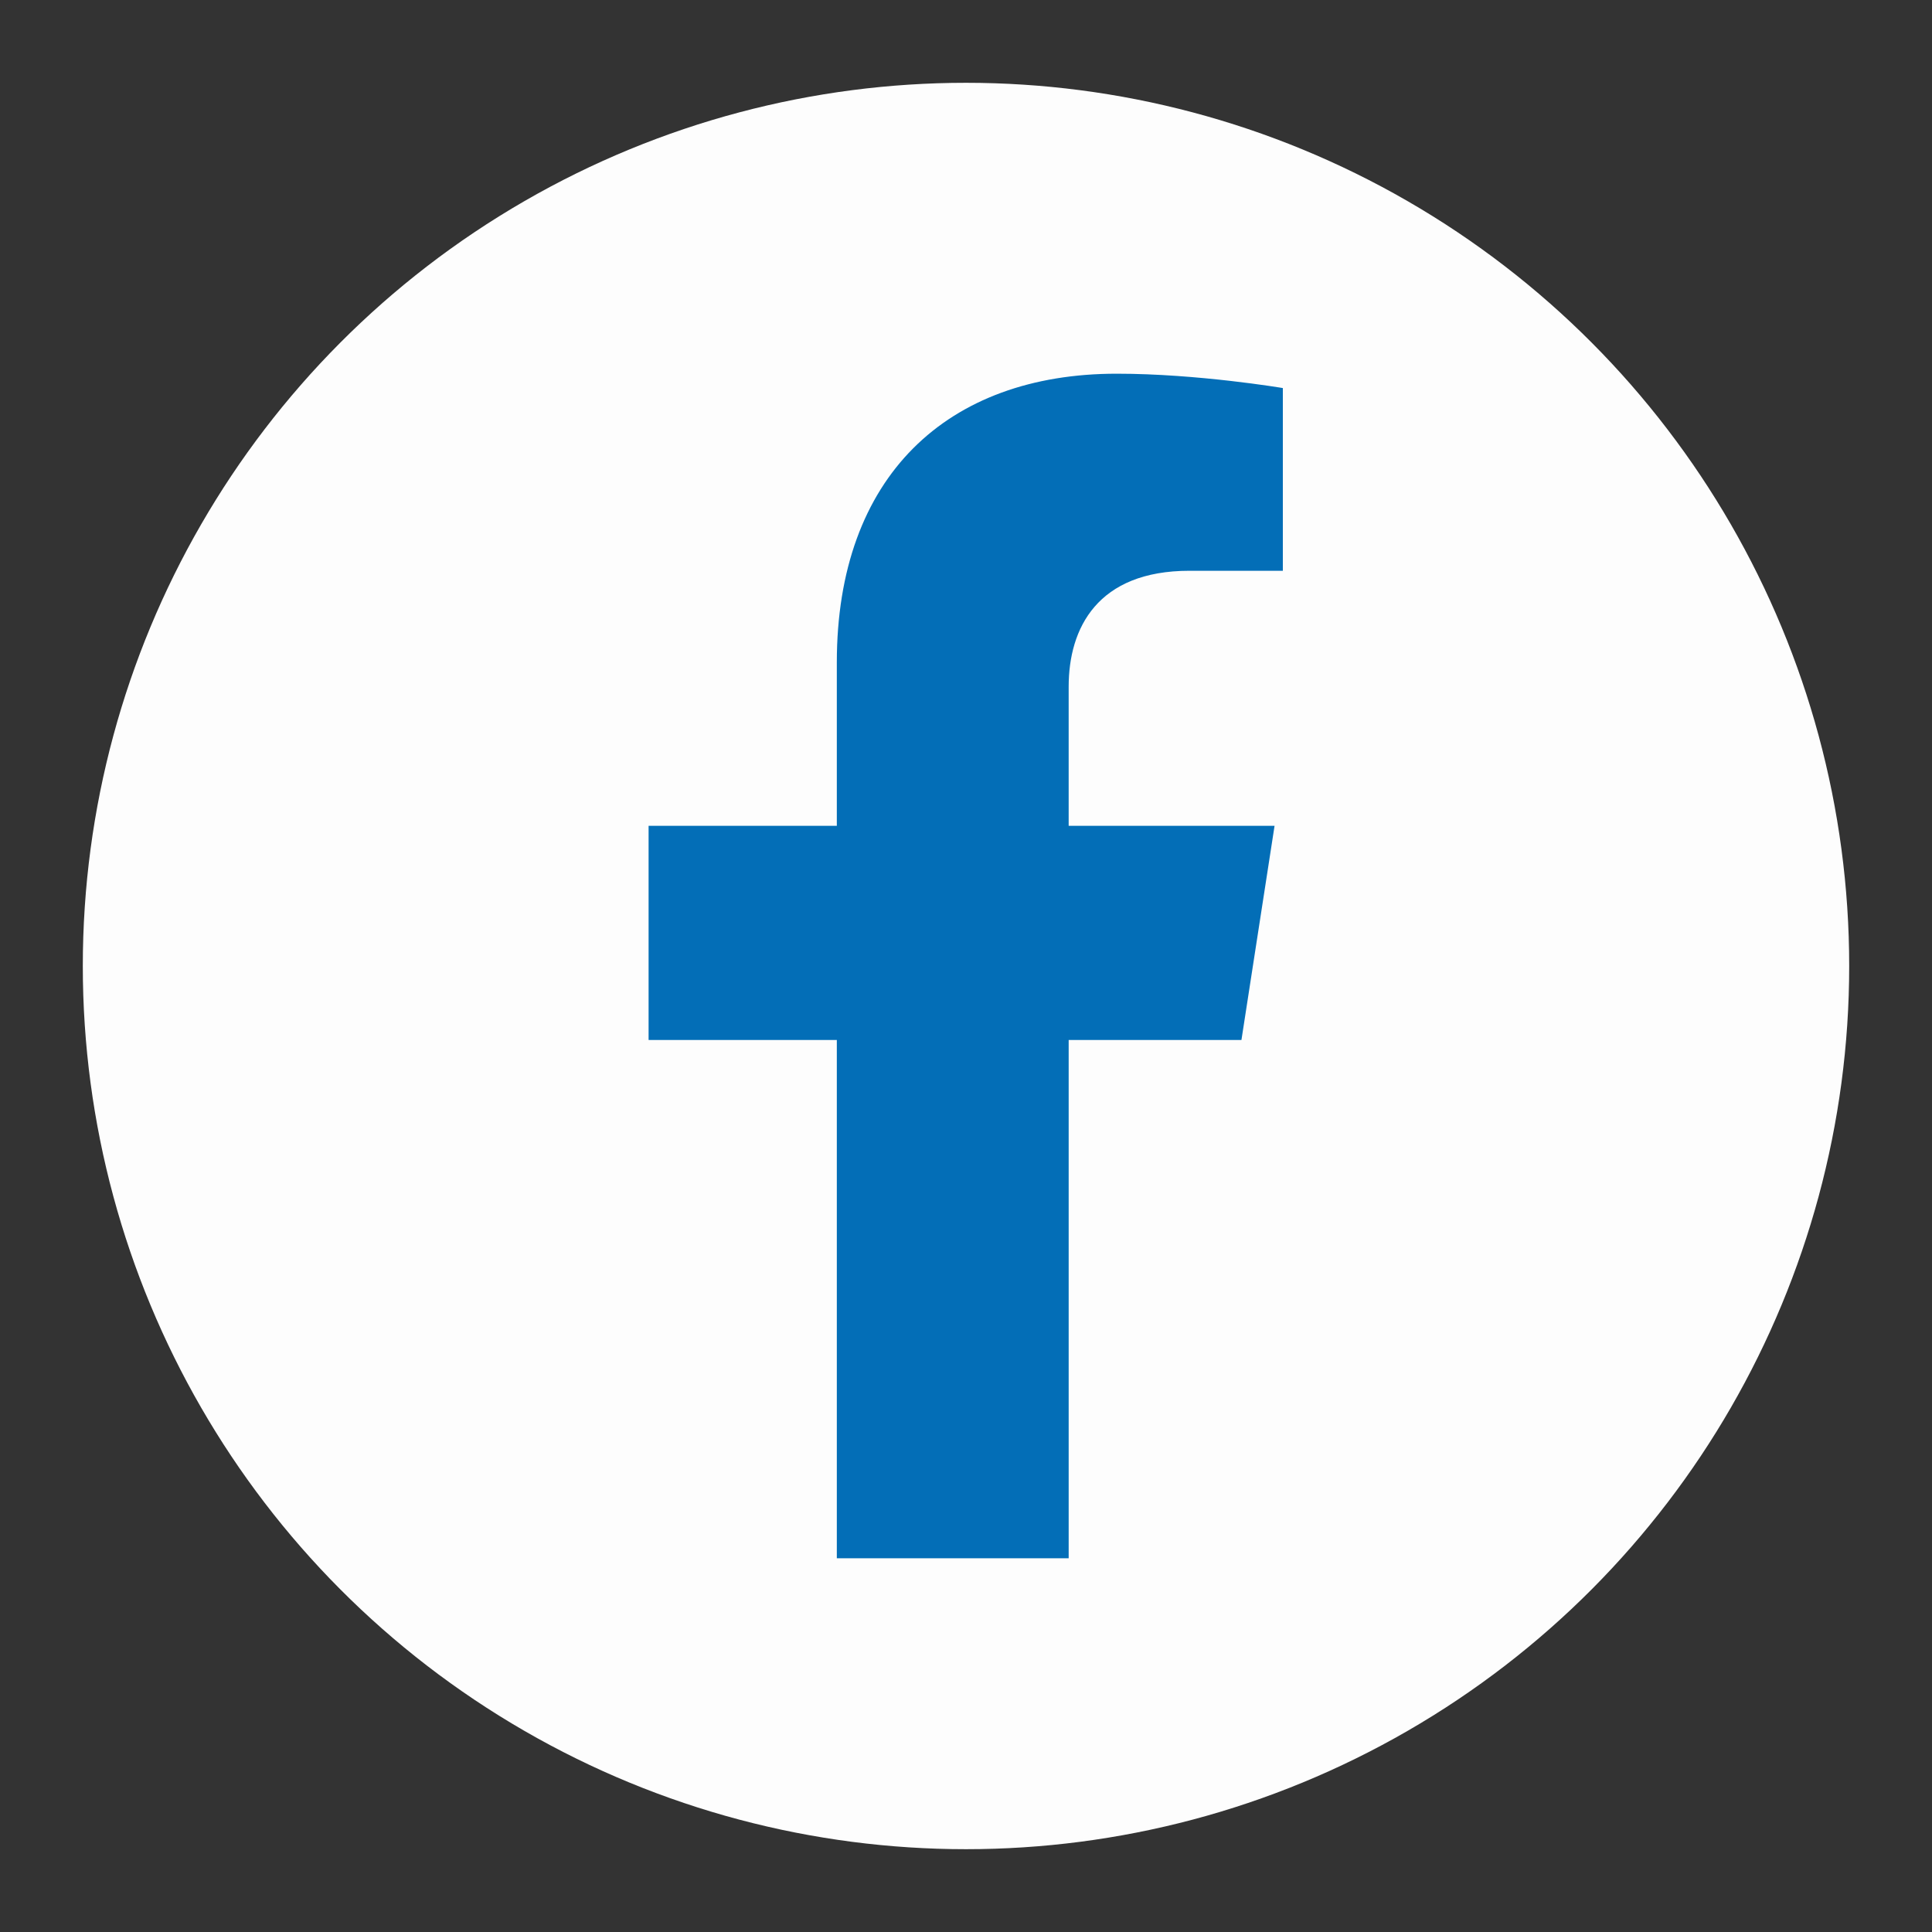
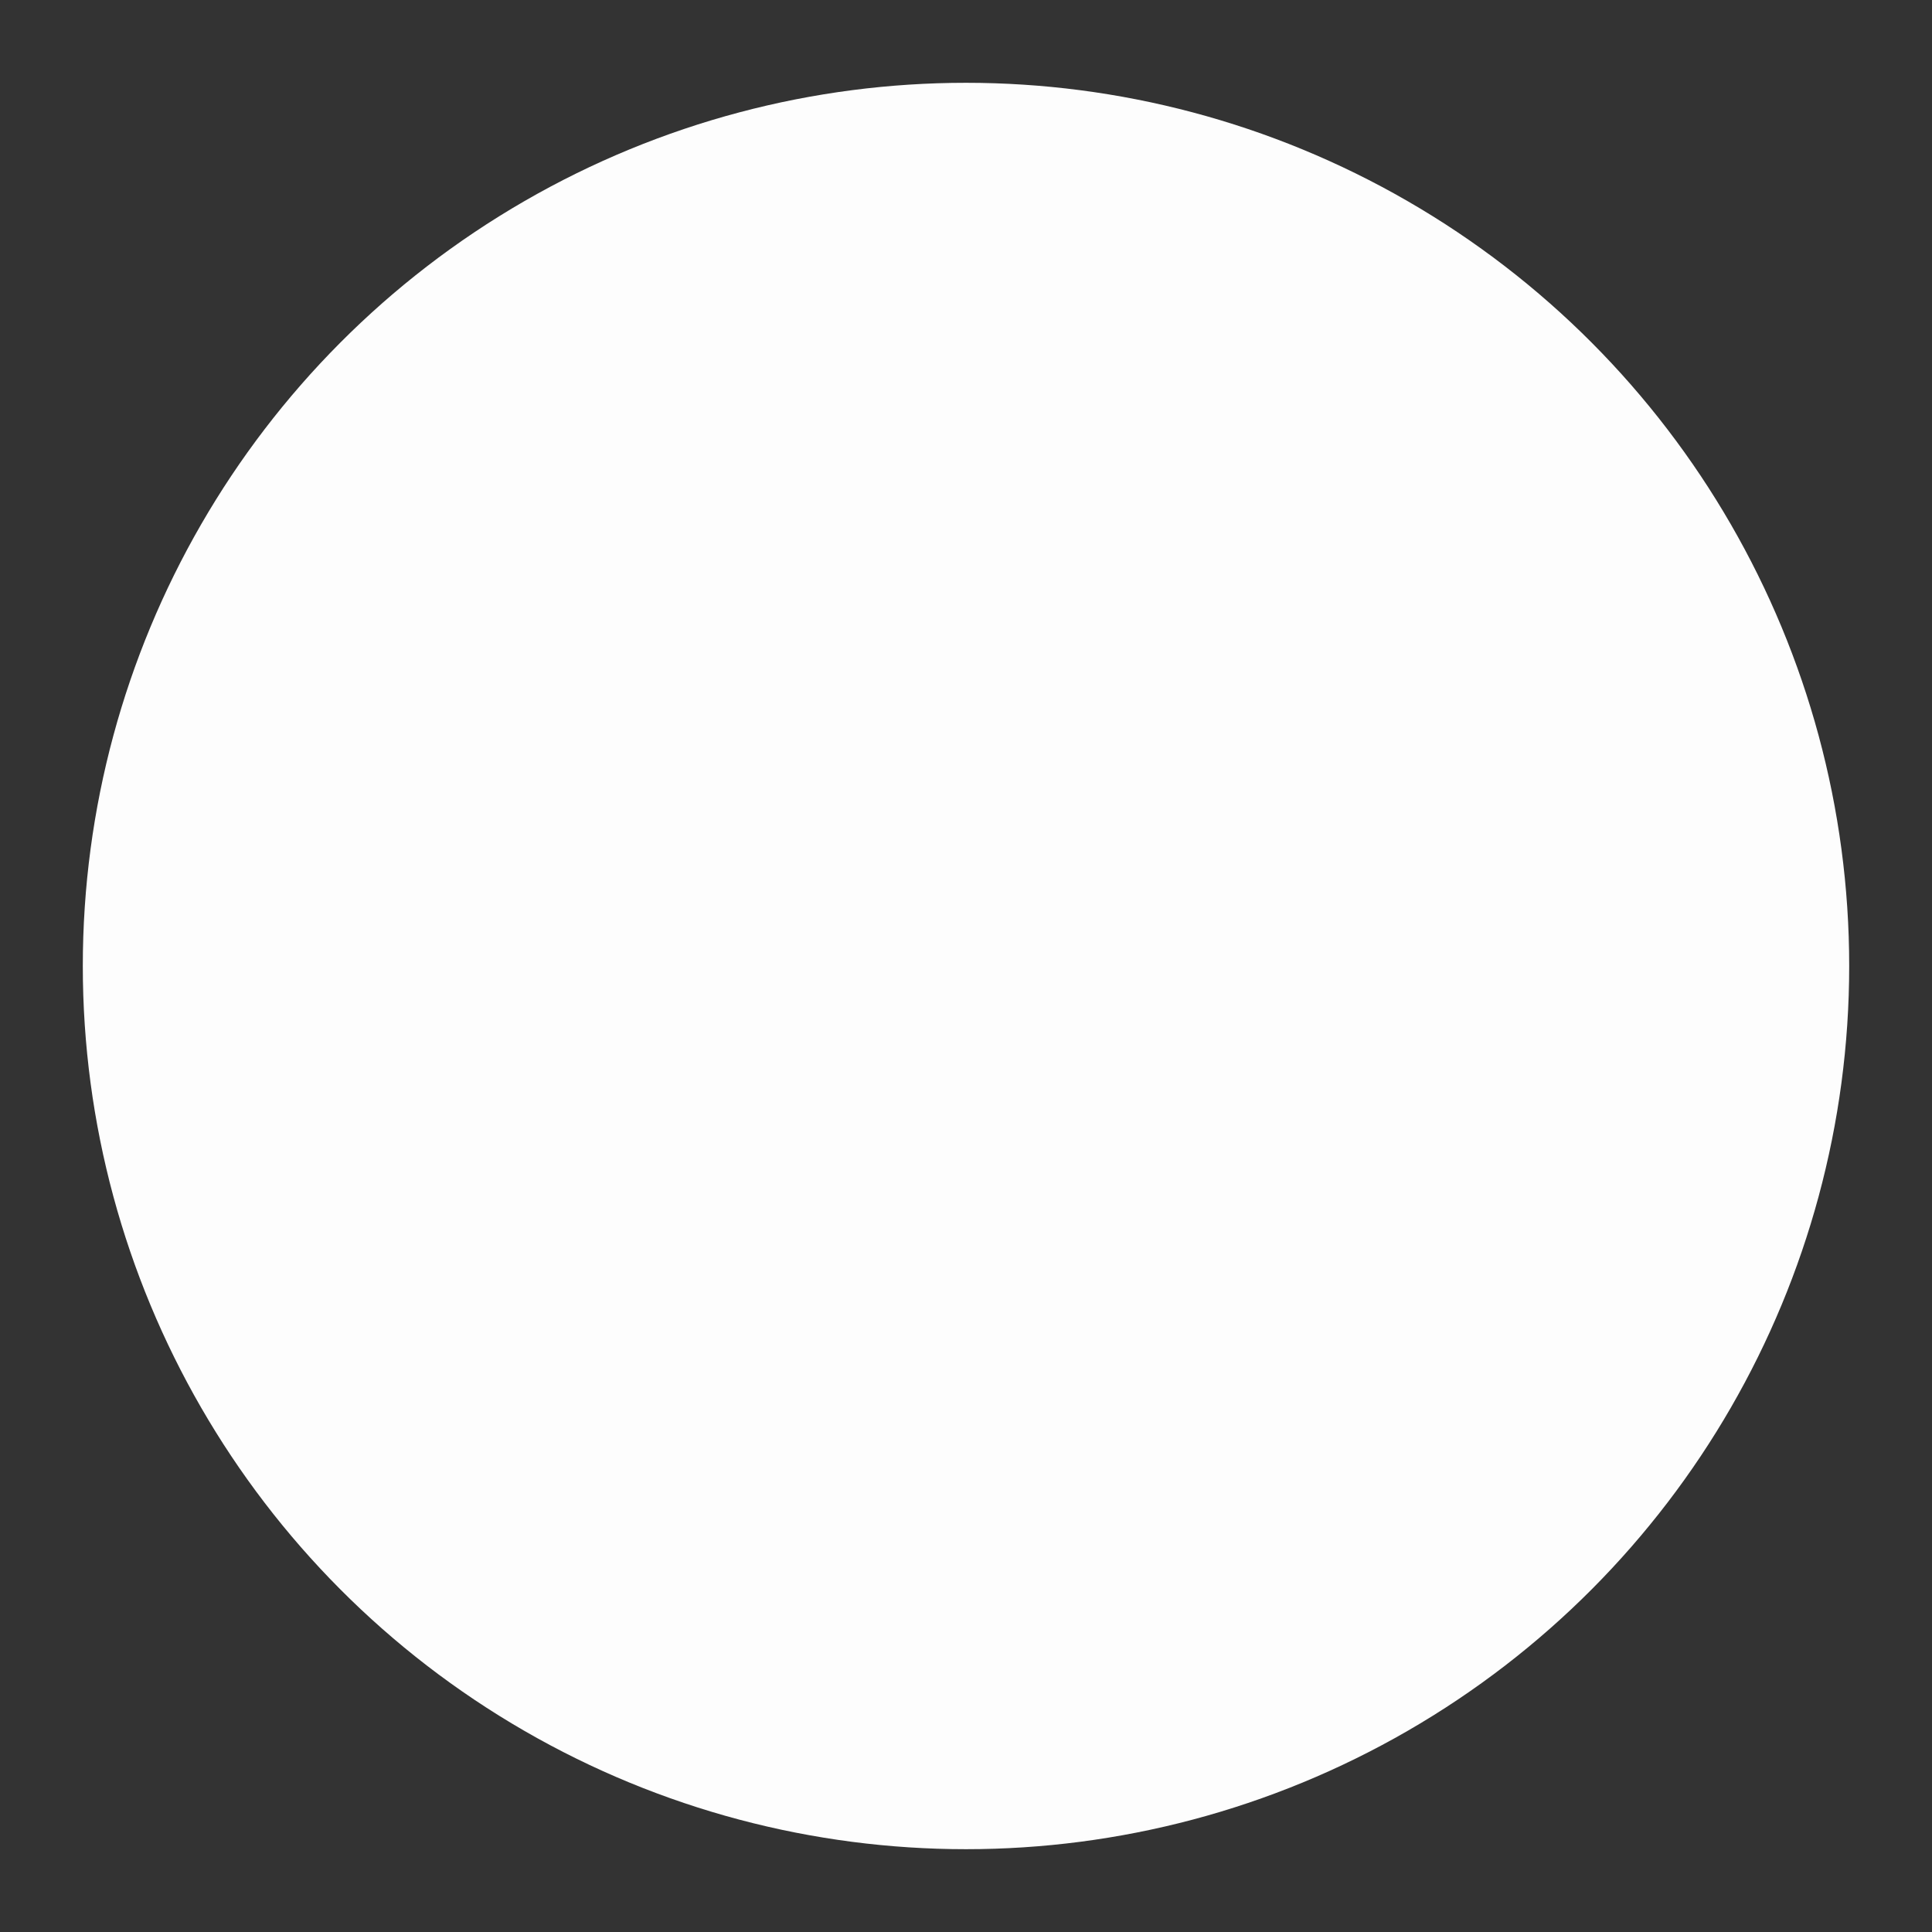
<svg xmlns="http://www.w3.org/2000/svg" id="_圖層_1" data-name="圖層 1" viewBox="0 0 35 35">
  <rect x="0" y="0" width="35" height="35" fill="#333333" stroke="none" />
  <defs>
    <style>
      .cls-1 {
        fill: #036eb7;
      }

      .cls-2 {
        fill: #fdfdfd;
      }
    </style>
  </defs>
  <circle class="cls-2" cx="17.5" cy="17.5" r="16" />
-   <path class="cls-1" d="M19.36,28.23v-9.39h3.13l.6-3.88h-3.73v-2.52c0-1.06.52-2.1,2.19-2.1h1.69v-3.31s-1.54-.26-3.01-.26c-3.07,0-5.07,1.86-5.07,5.23v2.96h-3.41v3.88h3.41v9.39h4.2Z" />
</svg>